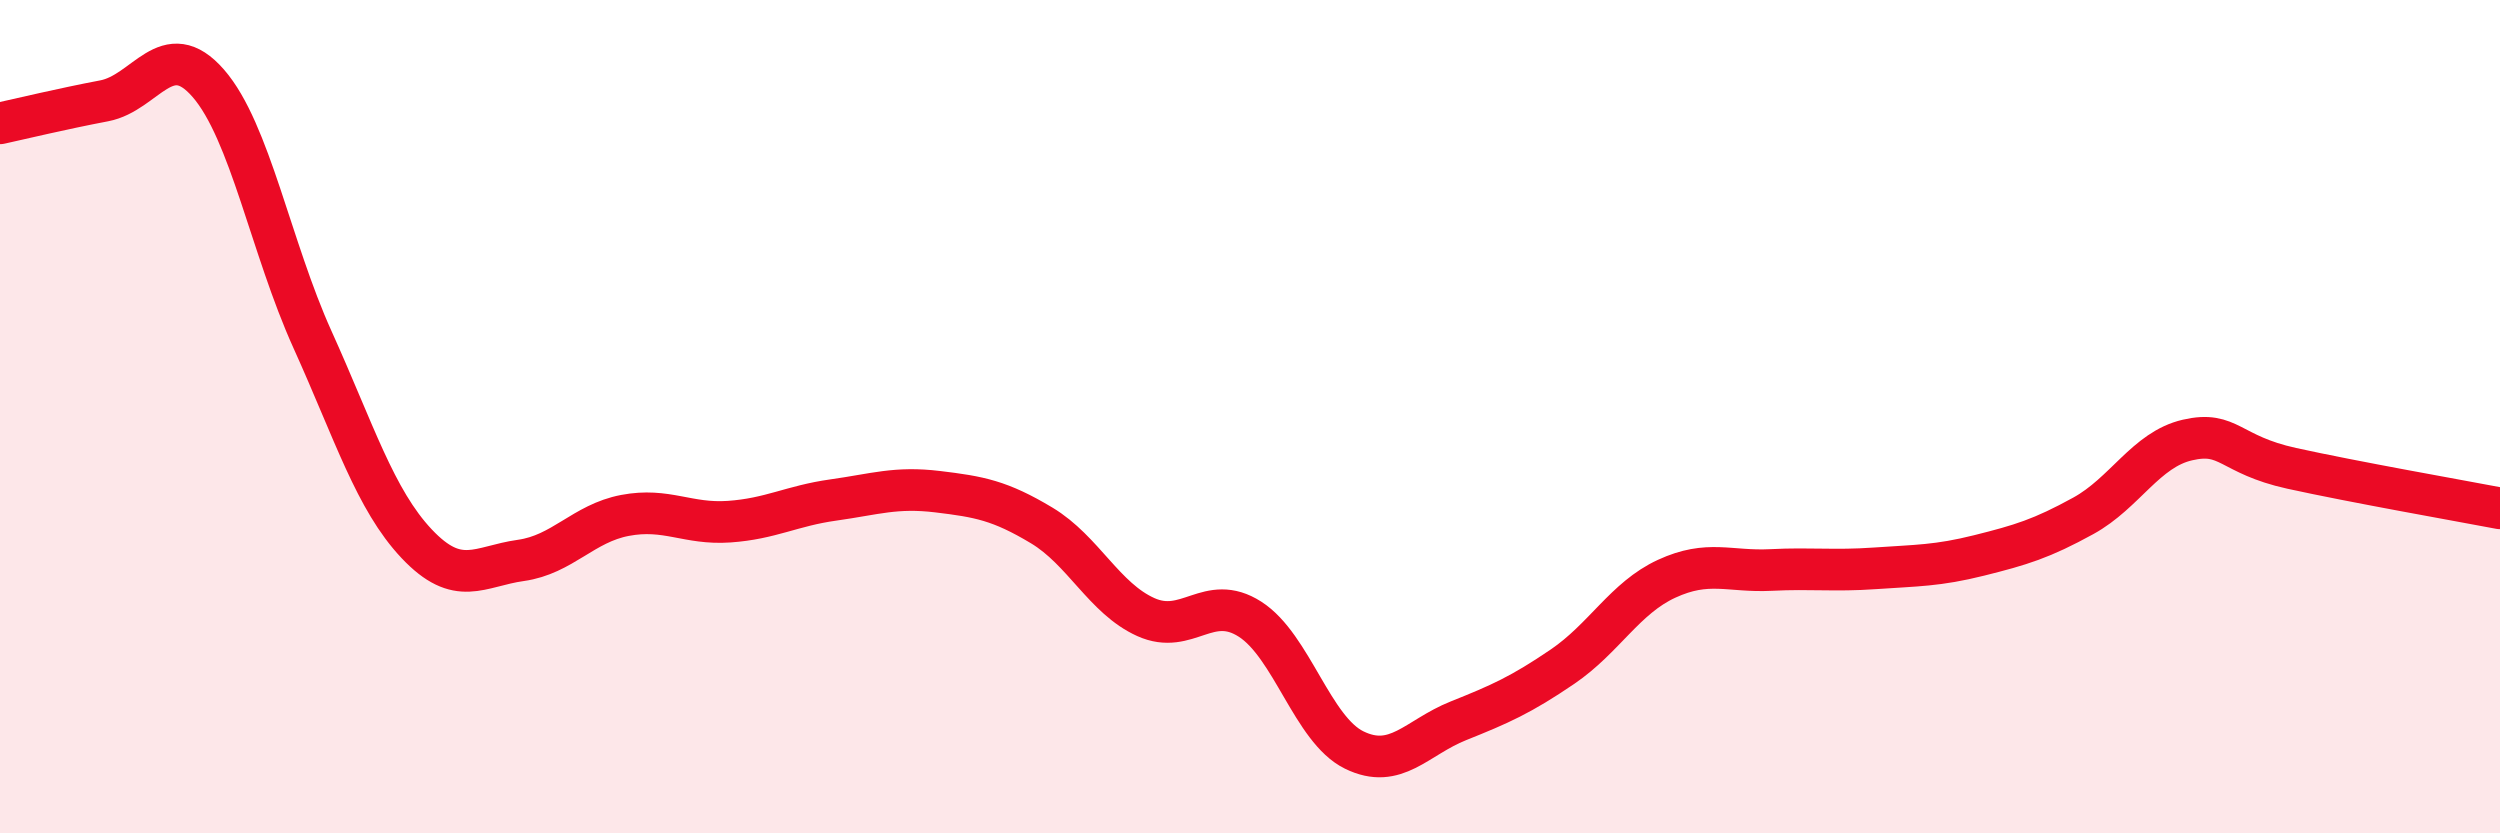
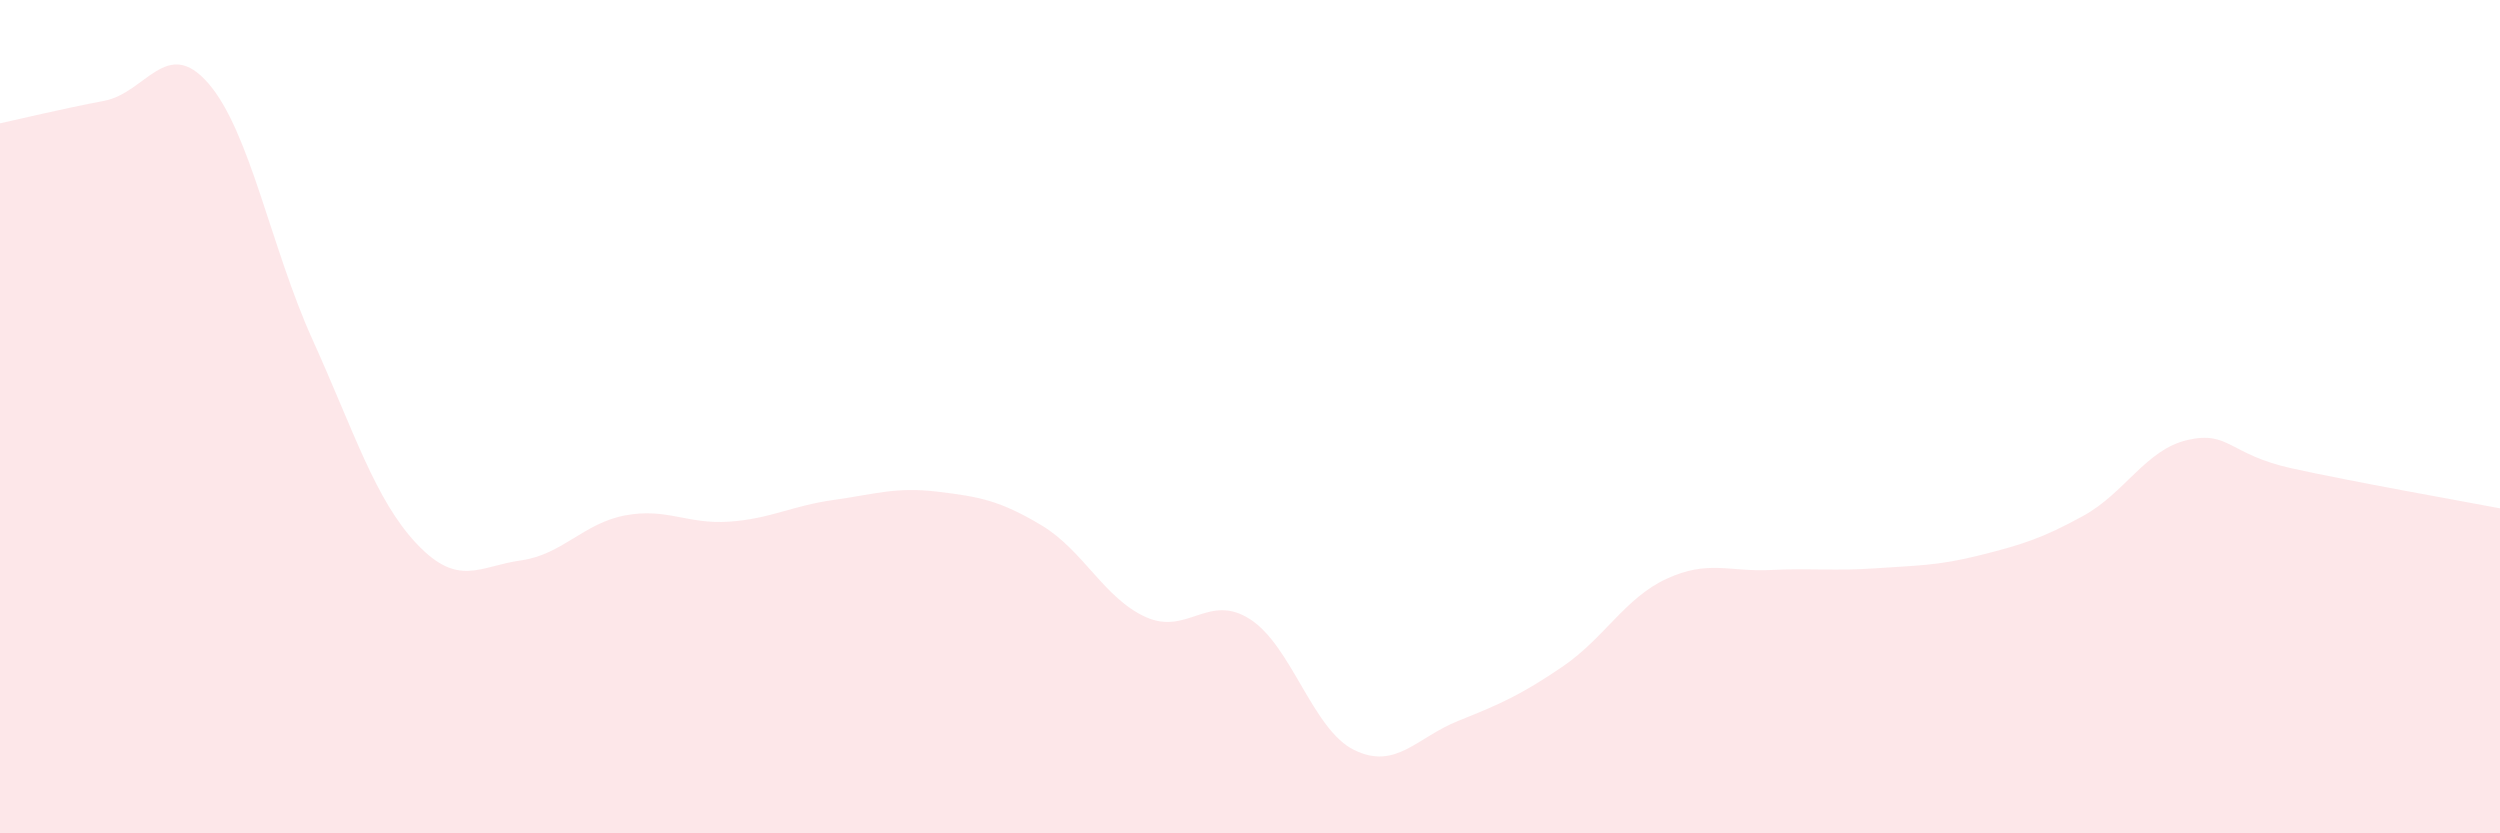
<svg xmlns="http://www.w3.org/2000/svg" width="60" height="20" viewBox="0 0 60 20">
  <path d="M 0,2.96 C 0.5,2.85 1.5,2.61 2.5,2.42 C 3.5,2.23 4,0.85 5,2 C 6,3.15 6.5,5.94 7.5,8.15 C 8.5,10.36 9,11.99 10,13.05 C 11,14.11 11.5,13.59 12.5,13.45 C 13.5,13.31 14,12.56 15,12.37 C 16,12.18 16.5,12.59 17.5,12.52 C 18.5,12.45 19,12.14 20,12 C 21,11.86 21.5,11.68 22.5,11.8 C 23.5,11.92 24,12.01 25,12.61 C 26,13.21 26.5,14.36 27.5,14.81 C 28.5,15.26 29,14.22 30,14.86 C 31,15.5 31.5,17.51 32.5,18 C 33.5,18.49 34,17.7 35,17.3 C 36,16.9 36.5,16.68 37.5,16 C 38.5,15.32 39,14.35 40,13.89 C 41,13.43 41.5,13.73 42.5,13.68 C 43.5,13.63 44,13.71 45,13.64 C 46,13.57 46.5,13.58 47.5,13.33 C 48.5,13.08 49,12.93 50,12.38 C 51,11.83 51.5,10.79 52.5,10.56 C 53.5,10.33 53.5,10.91 55,11.24 C 56.5,11.57 59,12.01 60,12.2L60 20L0 20Z" fill="#EB0A25" opacity="0.1" stroke-linecap="round" stroke-linejoin="round" />
-   <path d="M 0,2.96 C 0.5,2.85 1.5,2.61 2.5,2.42 C 3.5,2.23 4,0.85 5,2 C 6,3.15 6.5,5.94 7.5,8.15 C 8.5,10.36 9,11.99 10,13.05 C 11,14.11 11.5,13.59 12.5,13.45 C 13.5,13.31 14,12.56 15,12.37 C 16,12.18 16.5,12.59 17.5,12.52 C 18.5,12.45 19,12.14 20,12 C 21,11.86 21.5,11.68 22.5,11.8 C 23.5,11.92 24,12.01 25,12.61 C 26,13.21 26.5,14.36 27.5,14.81 C 28.5,15.26 29,14.22 30,14.86 C 31,15.5 31.5,17.51 32.5,18 C 33.5,18.49 34,17.7 35,17.3 C 36,16.9 36.5,16.68 37.5,16 C 38.5,15.32 39,14.35 40,13.89 C 41,13.43 41.5,13.73 42.5,13.68 C 43.5,13.63 44,13.71 45,13.64 C 46,13.57 46.5,13.58 47.5,13.33 C 48.5,13.08 49,12.93 50,12.38 C 51,11.83 51.5,10.79 52.5,10.56 C 53.5,10.33 53.5,10.91 55,11.24 C 56.5,11.57 59,12.01 60,12.2" stroke="#EB0A25" stroke-width="1" fill="none" stroke-linecap="round" stroke-linejoin="round" />
</svg>